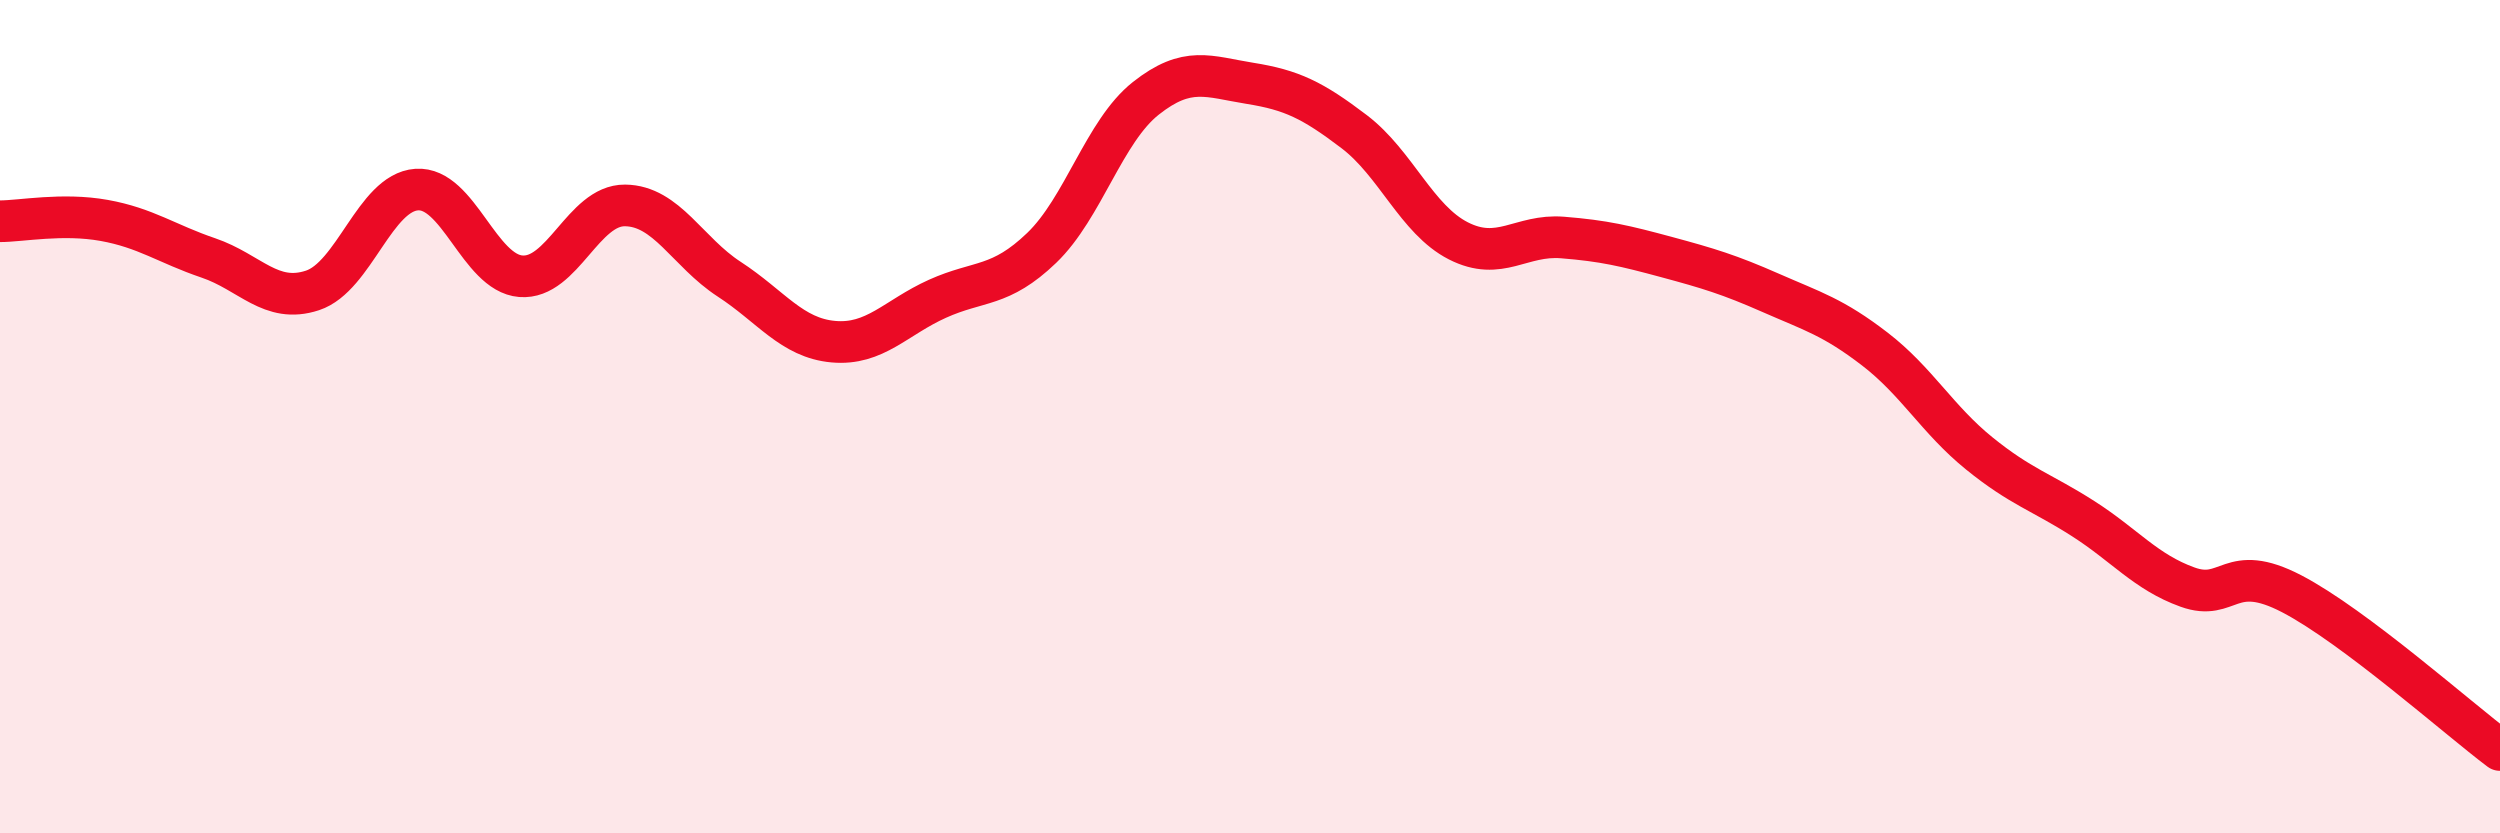
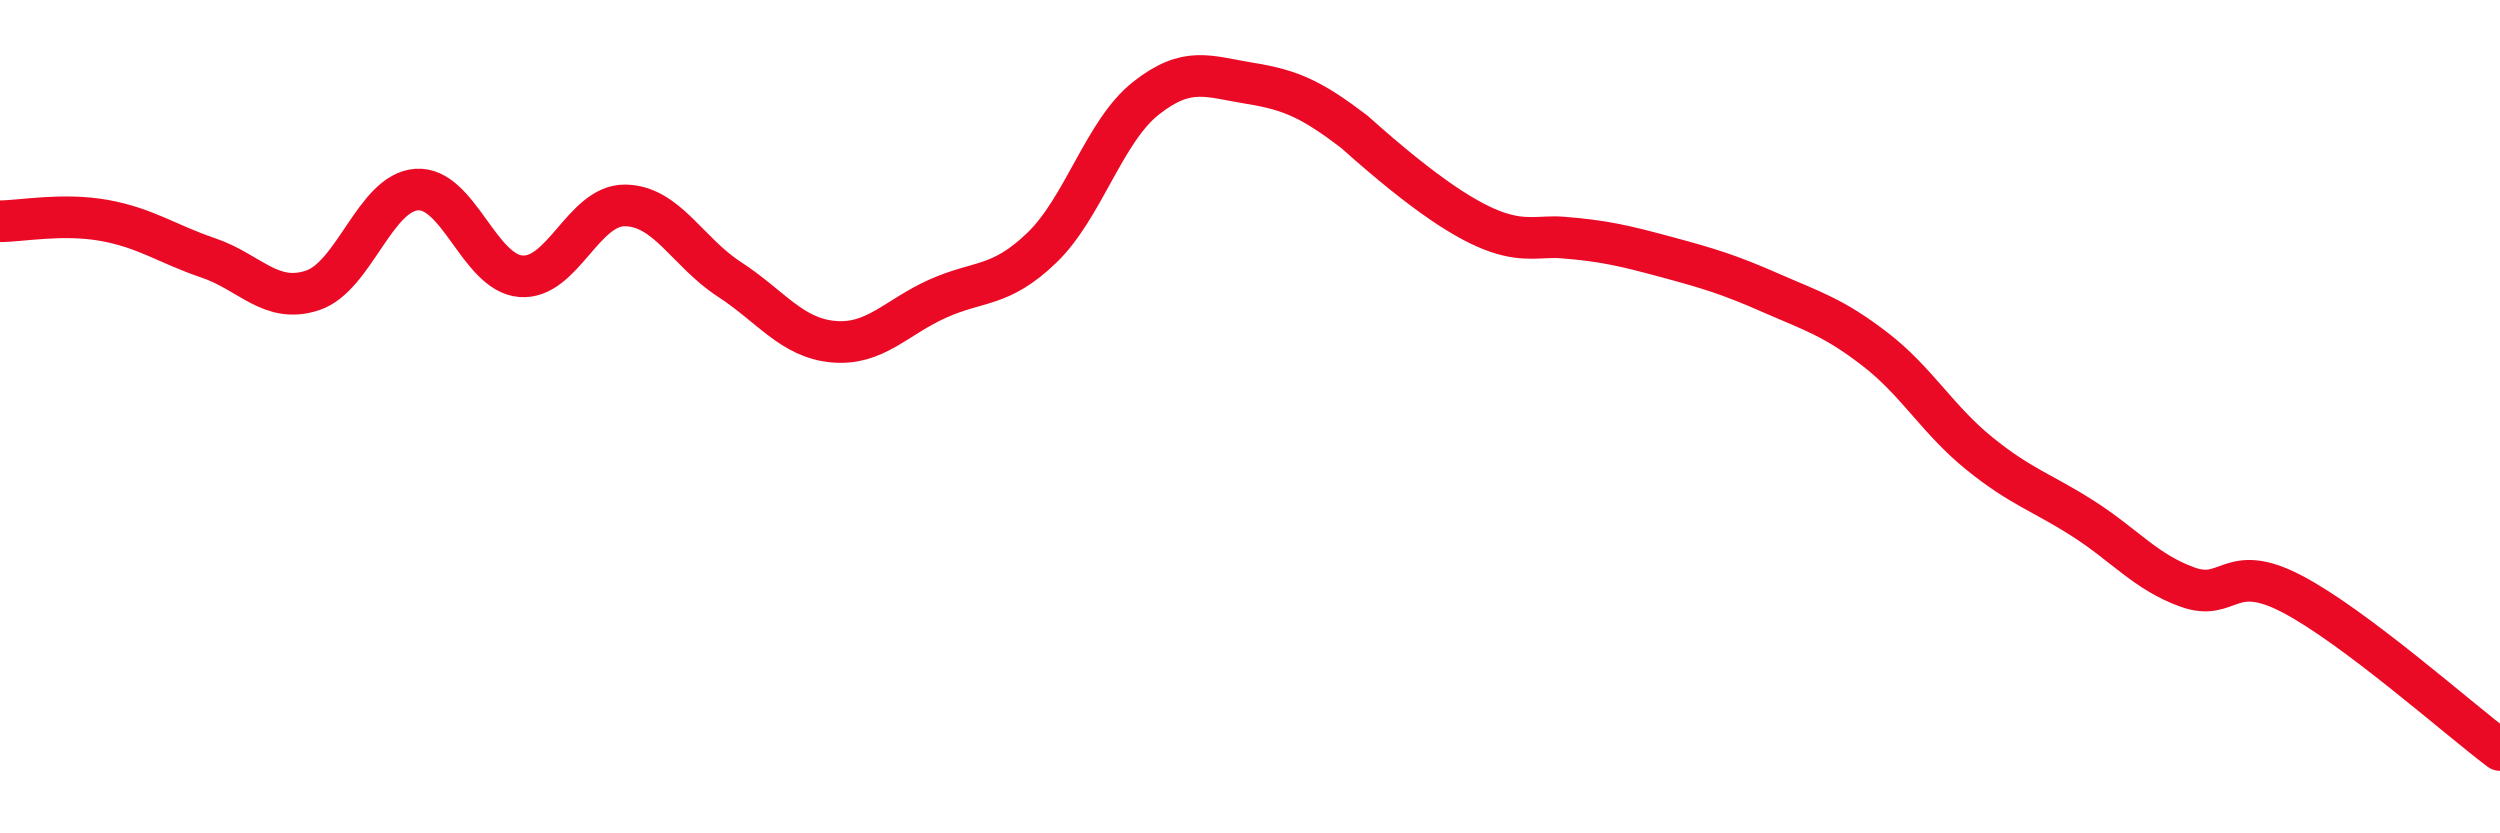
<svg xmlns="http://www.w3.org/2000/svg" width="60" height="20" viewBox="0 0 60 20">
-   <path d="M 0,5.31 C 0.5,5.31 1.5,5.11 2.5,5.29 C 3.5,5.47 4,5.85 5,6.19 C 6,6.53 6.5,7.3 7.5,6.97 C 8.5,6.64 9,4.62 10,4.55 C 11,4.48 11.5,6.55 12.5,6.63 C 13.5,6.71 14,4.92 15,4.93 C 16,4.94 16.5,6.05 17.5,6.7 C 18.5,7.35 19,8.11 20,8.2 C 21,8.29 21.5,7.62 22.5,7.17 C 23.5,6.72 24,6.91 25,5.95 C 26,4.99 26.5,3.15 27.5,2.36 C 28.5,1.57 29,1.84 30,2 C 31,2.16 31.5,2.4 32.5,3.16 C 33.5,3.92 34,5.27 35,5.78 C 36,6.29 36.5,5.62 37.5,5.7 C 38.5,5.78 39,5.9 40,6.17 C 41,6.44 41.5,6.59 42.5,7.03 C 43.5,7.47 44,7.61 45,8.38 C 46,9.15 46.5,10.07 47.5,10.88 C 48.5,11.69 49,11.81 50,12.45 C 51,13.09 51.5,13.73 52.5,14.09 C 53.5,14.45 53.5,13.47 55,14.25 C 56.5,15.03 59,17.25 60,18L60 20L0 20Z" fill="#EB0A25" opacity="0.1" stroke-linecap="round" stroke-linejoin="round" />
-   <path d="M 0,5.31 C 0.5,5.31 1.5,5.11 2.5,5.29 C 3.5,5.47 4,5.85 5,6.19 C 6,6.53 6.5,7.3 7.5,6.97 C 8.5,6.64 9,4.62 10,4.55 C 11,4.48 11.5,6.55 12.5,6.63 C 13.5,6.71 14,4.92 15,4.93 C 16,4.94 16.5,6.05 17.5,6.7 C 18.5,7.35 19,8.11 20,8.2 C 21,8.29 21.5,7.62 22.5,7.17 C 23.5,6.72 24,6.91 25,5.95 C 26,4.99 26.5,3.15 27.5,2.36 C 28.5,1.57 29,1.84 30,2 C 31,2.16 31.5,2.4 32.5,3.16 C 33.5,3.92 34,5.27 35,5.78 C 36,6.29 36.5,5.62 37.5,5.7 C 38.5,5.78 39,5.9 40,6.17 C 41,6.44 41.5,6.59 42.5,7.03 C 43.5,7.47 44,7.61 45,8.38 C 46,9.15 46.5,10.07 47.5,10.88 C 48.5,11.69 49,11.81 50,12.45 C 51,13.09 51.5,13.73 52.5,14.09 C 53.5,14.45 53.5,13.47 55,14.25 C 56.5,15.03 59,17.25 60,18" stroke="#EB0A25" stroke-width="1" fill="none" stroke-linecap="round" stroke-linejoin="round" />
+   <path d="M 0,5.31 C 0.5,5.31 1.5,5.11 2.5,5.29 C 3.5,5.47 4,5.85 5,6.19 C 6,6.53 6.5,7.3 7.5,6.97 C 8.5,6.64 9,4.62 10,4.55 C 11,4.48 11.5,6.55 12.5,6.63 C 13.5,6.71 14,4.92 15,4.93 C 16,4.94 16.5,6.05 17.5,6.7 C 18.5,7.35 19,8.11 20,8.2 C 21,8.29 21.5,7.62 22.5,7.17 C 23.5,6.72 24,6.91 25,5.95 C 26,4.99 26.5,3.15 27.5,2.36 C 28.5,1.57 29,1.84 30,2 C 31,2.16 31.5,2.4 32.5,3.16 C 36,6.29 36.5,5.62 37.5,5.7 C 38.5,5.78 39,5.9 40,6.17 C 41,6.44 41.5,6.59 42.5,7.03 C 43.5,7.47 44,7.61 45,8.38 C 46,9.15 46.5,10.07 47.5,10.88 C 48.5,11.69 49,11.81 50,12.45 C 51,13.09 51.5,13.73 52.5,14.09 C 53.5,14.45 53.5,13.47 55,14.25 C 56.5,15.03 59,17.25 60,18" stroke="#EB0A25" stroke-width="1" fill="none" stroke-linecap="round" stroke-linejoin="round" />
</svg>